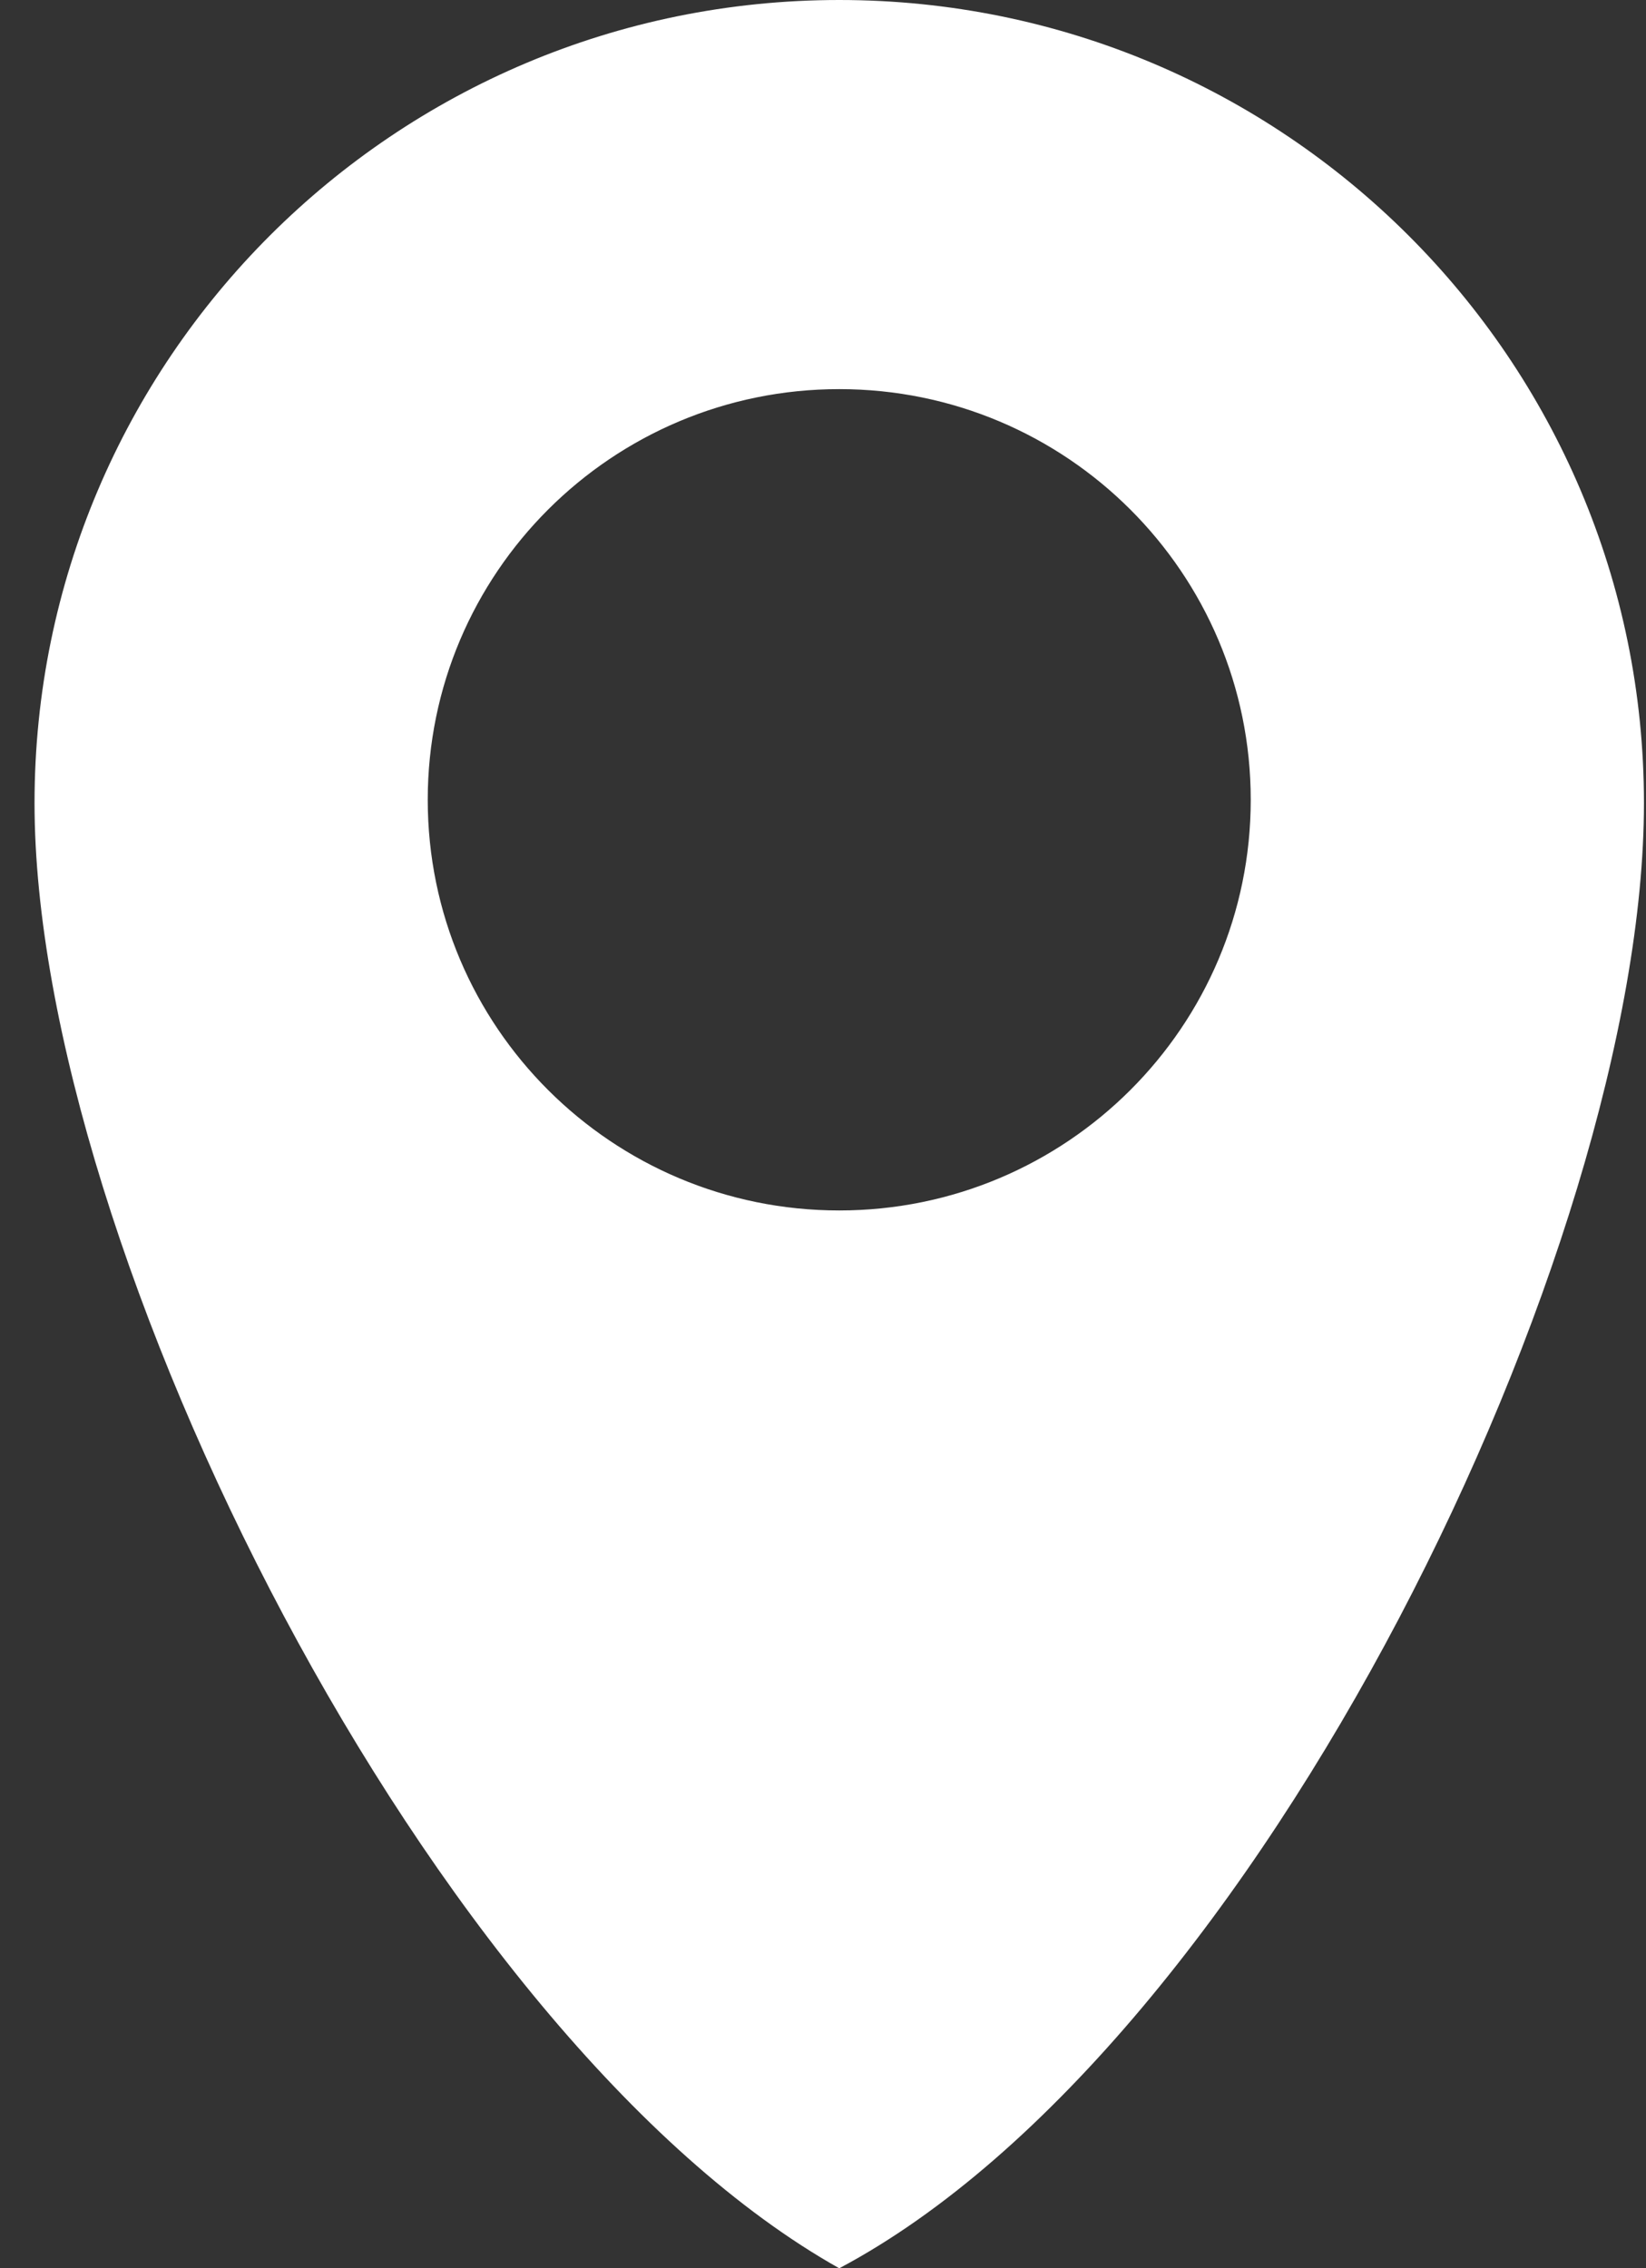
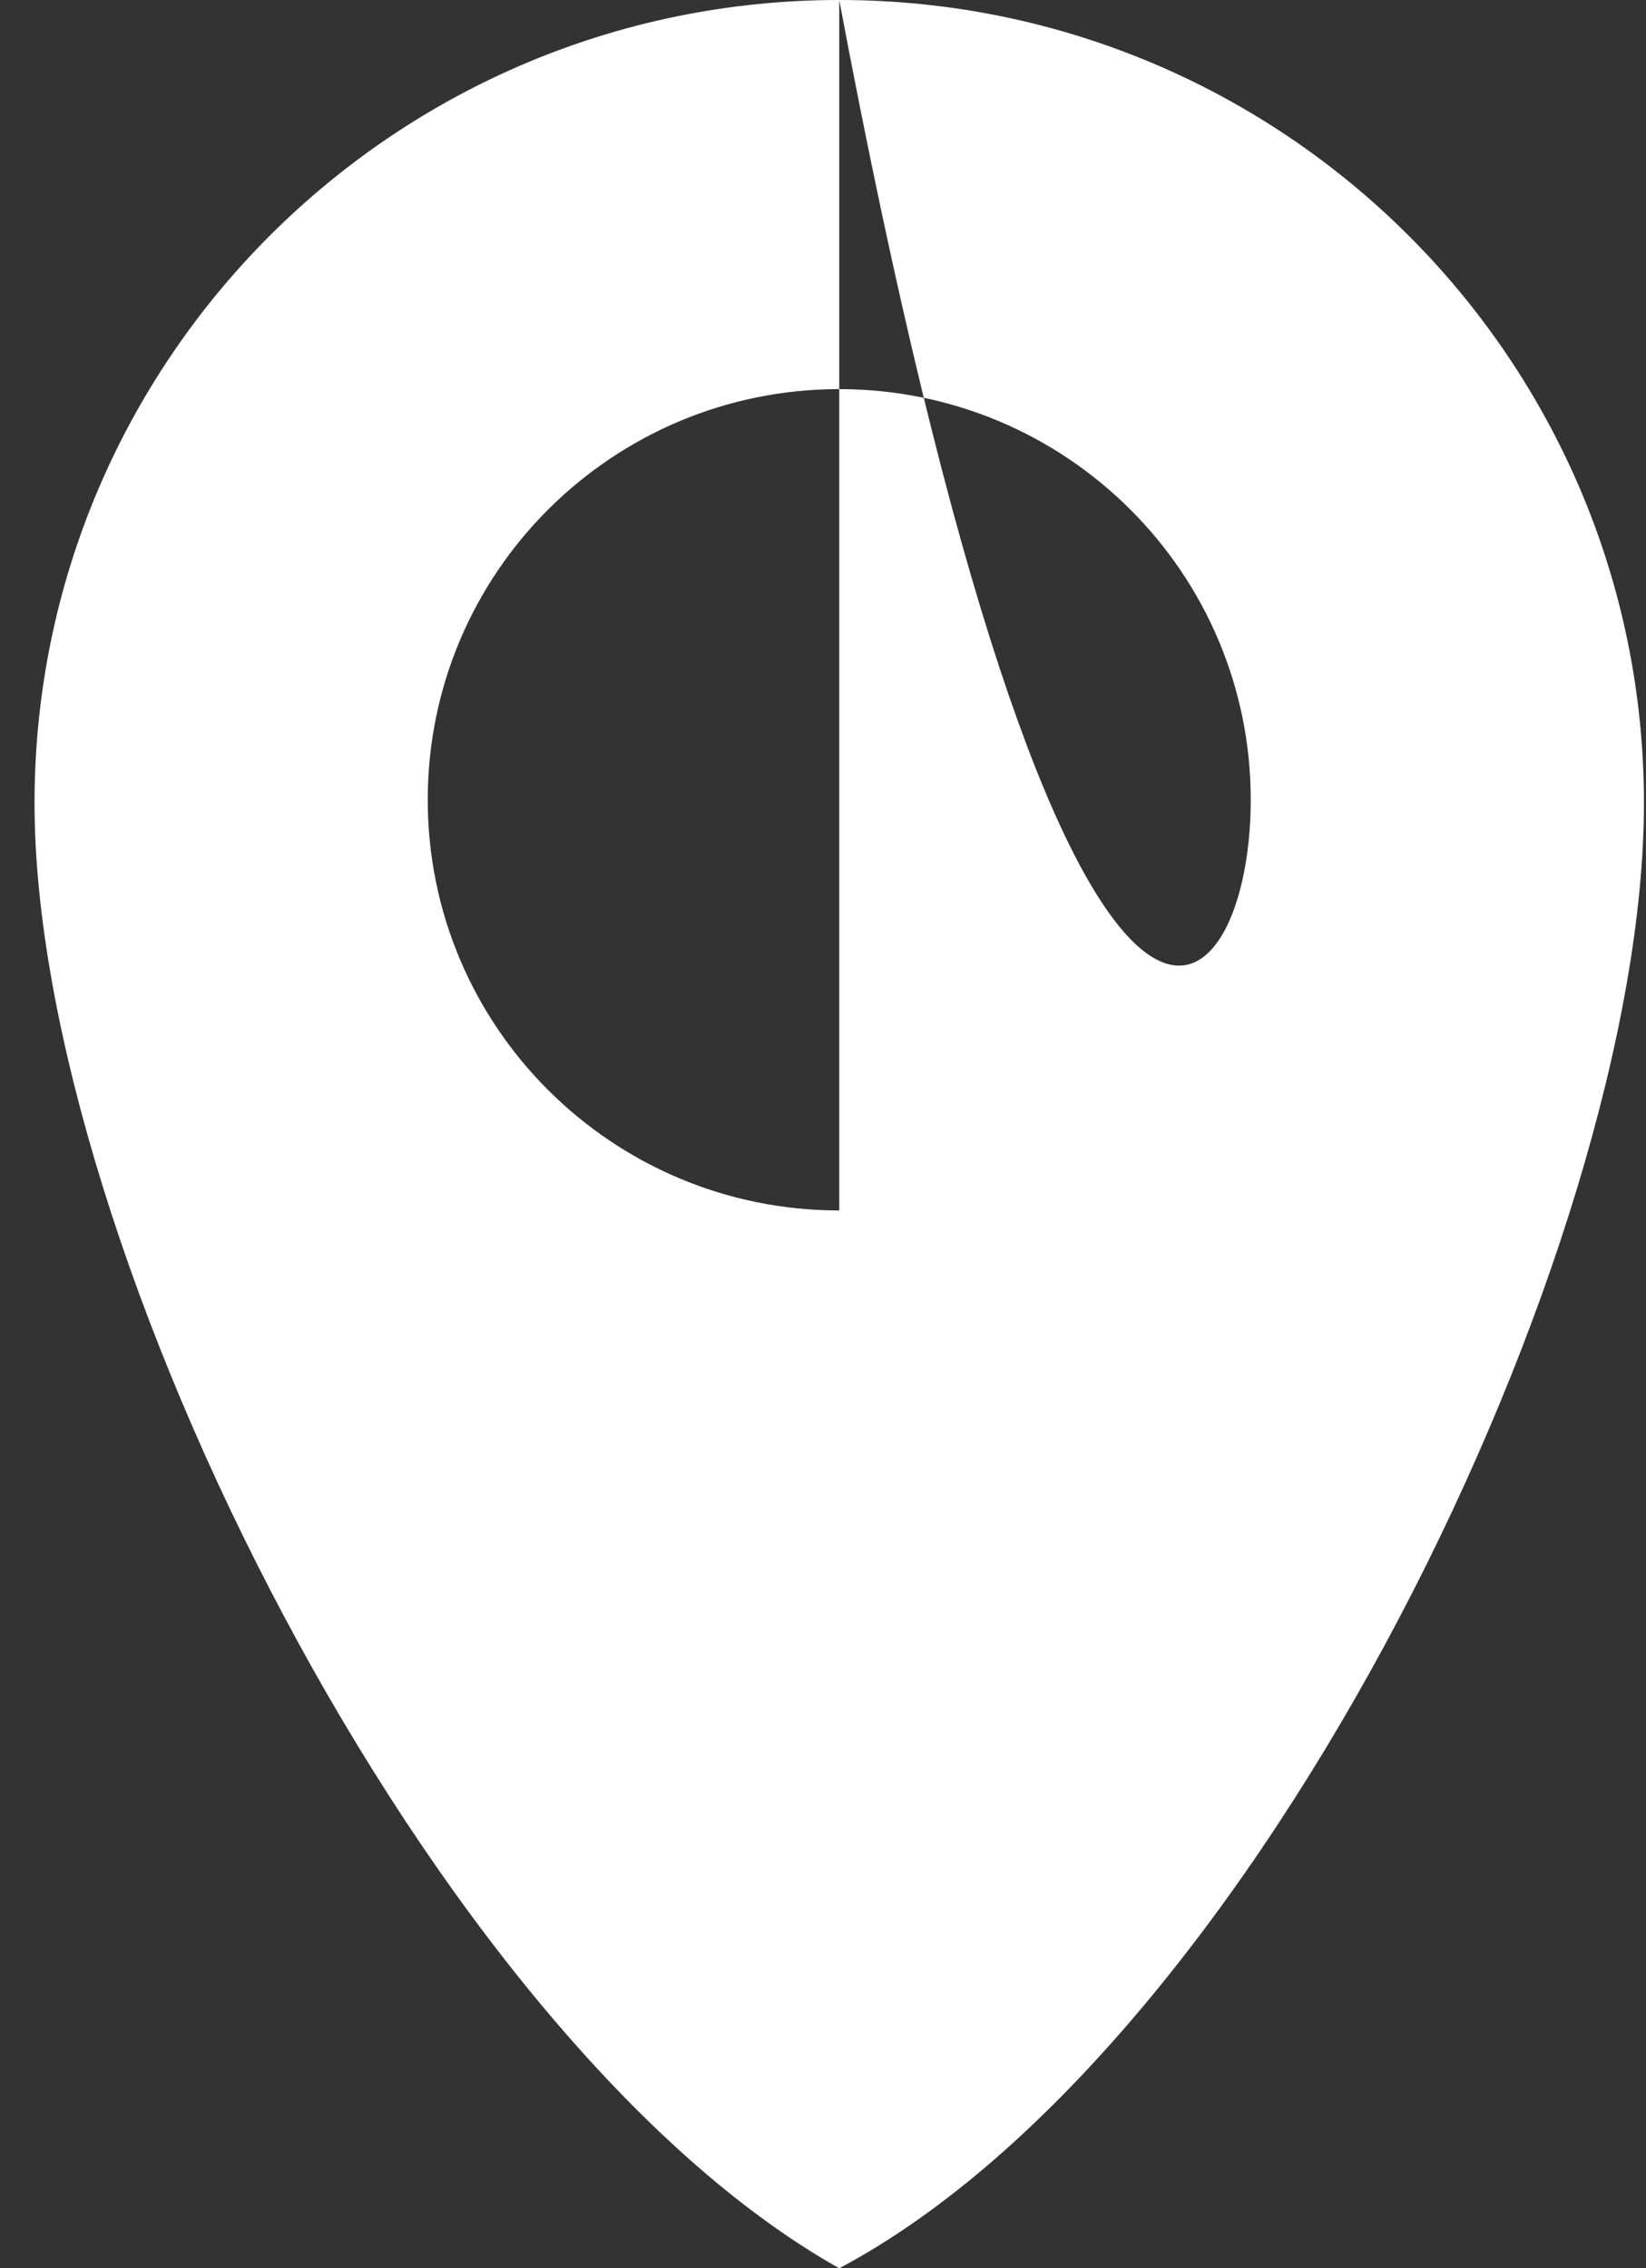
<svg xmlns="http://www.w3.org/2000/svg" width="45px" height="62px" viewBox="0 0 45 62" version="1.1">
  <rect x="0" y="0" width="45" height="62" fill="#333333" stroke="none" />
  <title>destination </title>
  <desc>Created with Sketch.</desc>
  <g id="Welcome" stroke="none" stroke-width="1" fill="none" fill-rule="evenodd">
    <g id="Homepage-Copy-2" transform="translate(-705, -2103)" fill="#FFFFFF">
      <g id="Tailor-made-vacations" transform="translate(0, 1842)">
        <g id="Group-3" transform="translate(705, 261)">
-           <path d="M22.944,8.17124146e-14 C35.094,8.17124146e-14 44.944,9.828 44.944,21.951 C44.944,34.074 34.416,55.908 22.944,62 C11.787,55.728 0.944,34.074 0.944,21.951 C0.944,9.828 10.794,8.17124146e-14 22.944,8.17124146e-14 Z M22.944,33.086 C29.157,33.086 34.194,28.061 34.194,21.861 C34.194,15.662 29.157,10.636 22.944,10.636 C16.731,10.636 11.694,15.662 11.694,21.861 C11.694,28.061 16.731,33.086 22.944,33.086 Z" id="destination-" />
+           <path d="M22.944,8.17124146e-14 C35.094,8.17124146e-14 44.944,9.828 44.944,21.951 C44.944,34.074 34.416,55.908 22.944,62 C11.787,55.728 0.944,34.074 0.944,21.951 C0.944,9.828 10.794,8.17124146e-14 22.944,8.17124146e-14 Z C29.157,33.086 34.194,28.061 34.194,21.861 C34.194,15.662 29.157,10.636 22.944,10.636 C16.731,10.636 11.694,15.662 11.694,21.861 C11.694,28.061 16.731,33.086 22.944,33.086 Z" id="destination-" />
        </g>
      </g>
    </g>
  </g>
</svg>